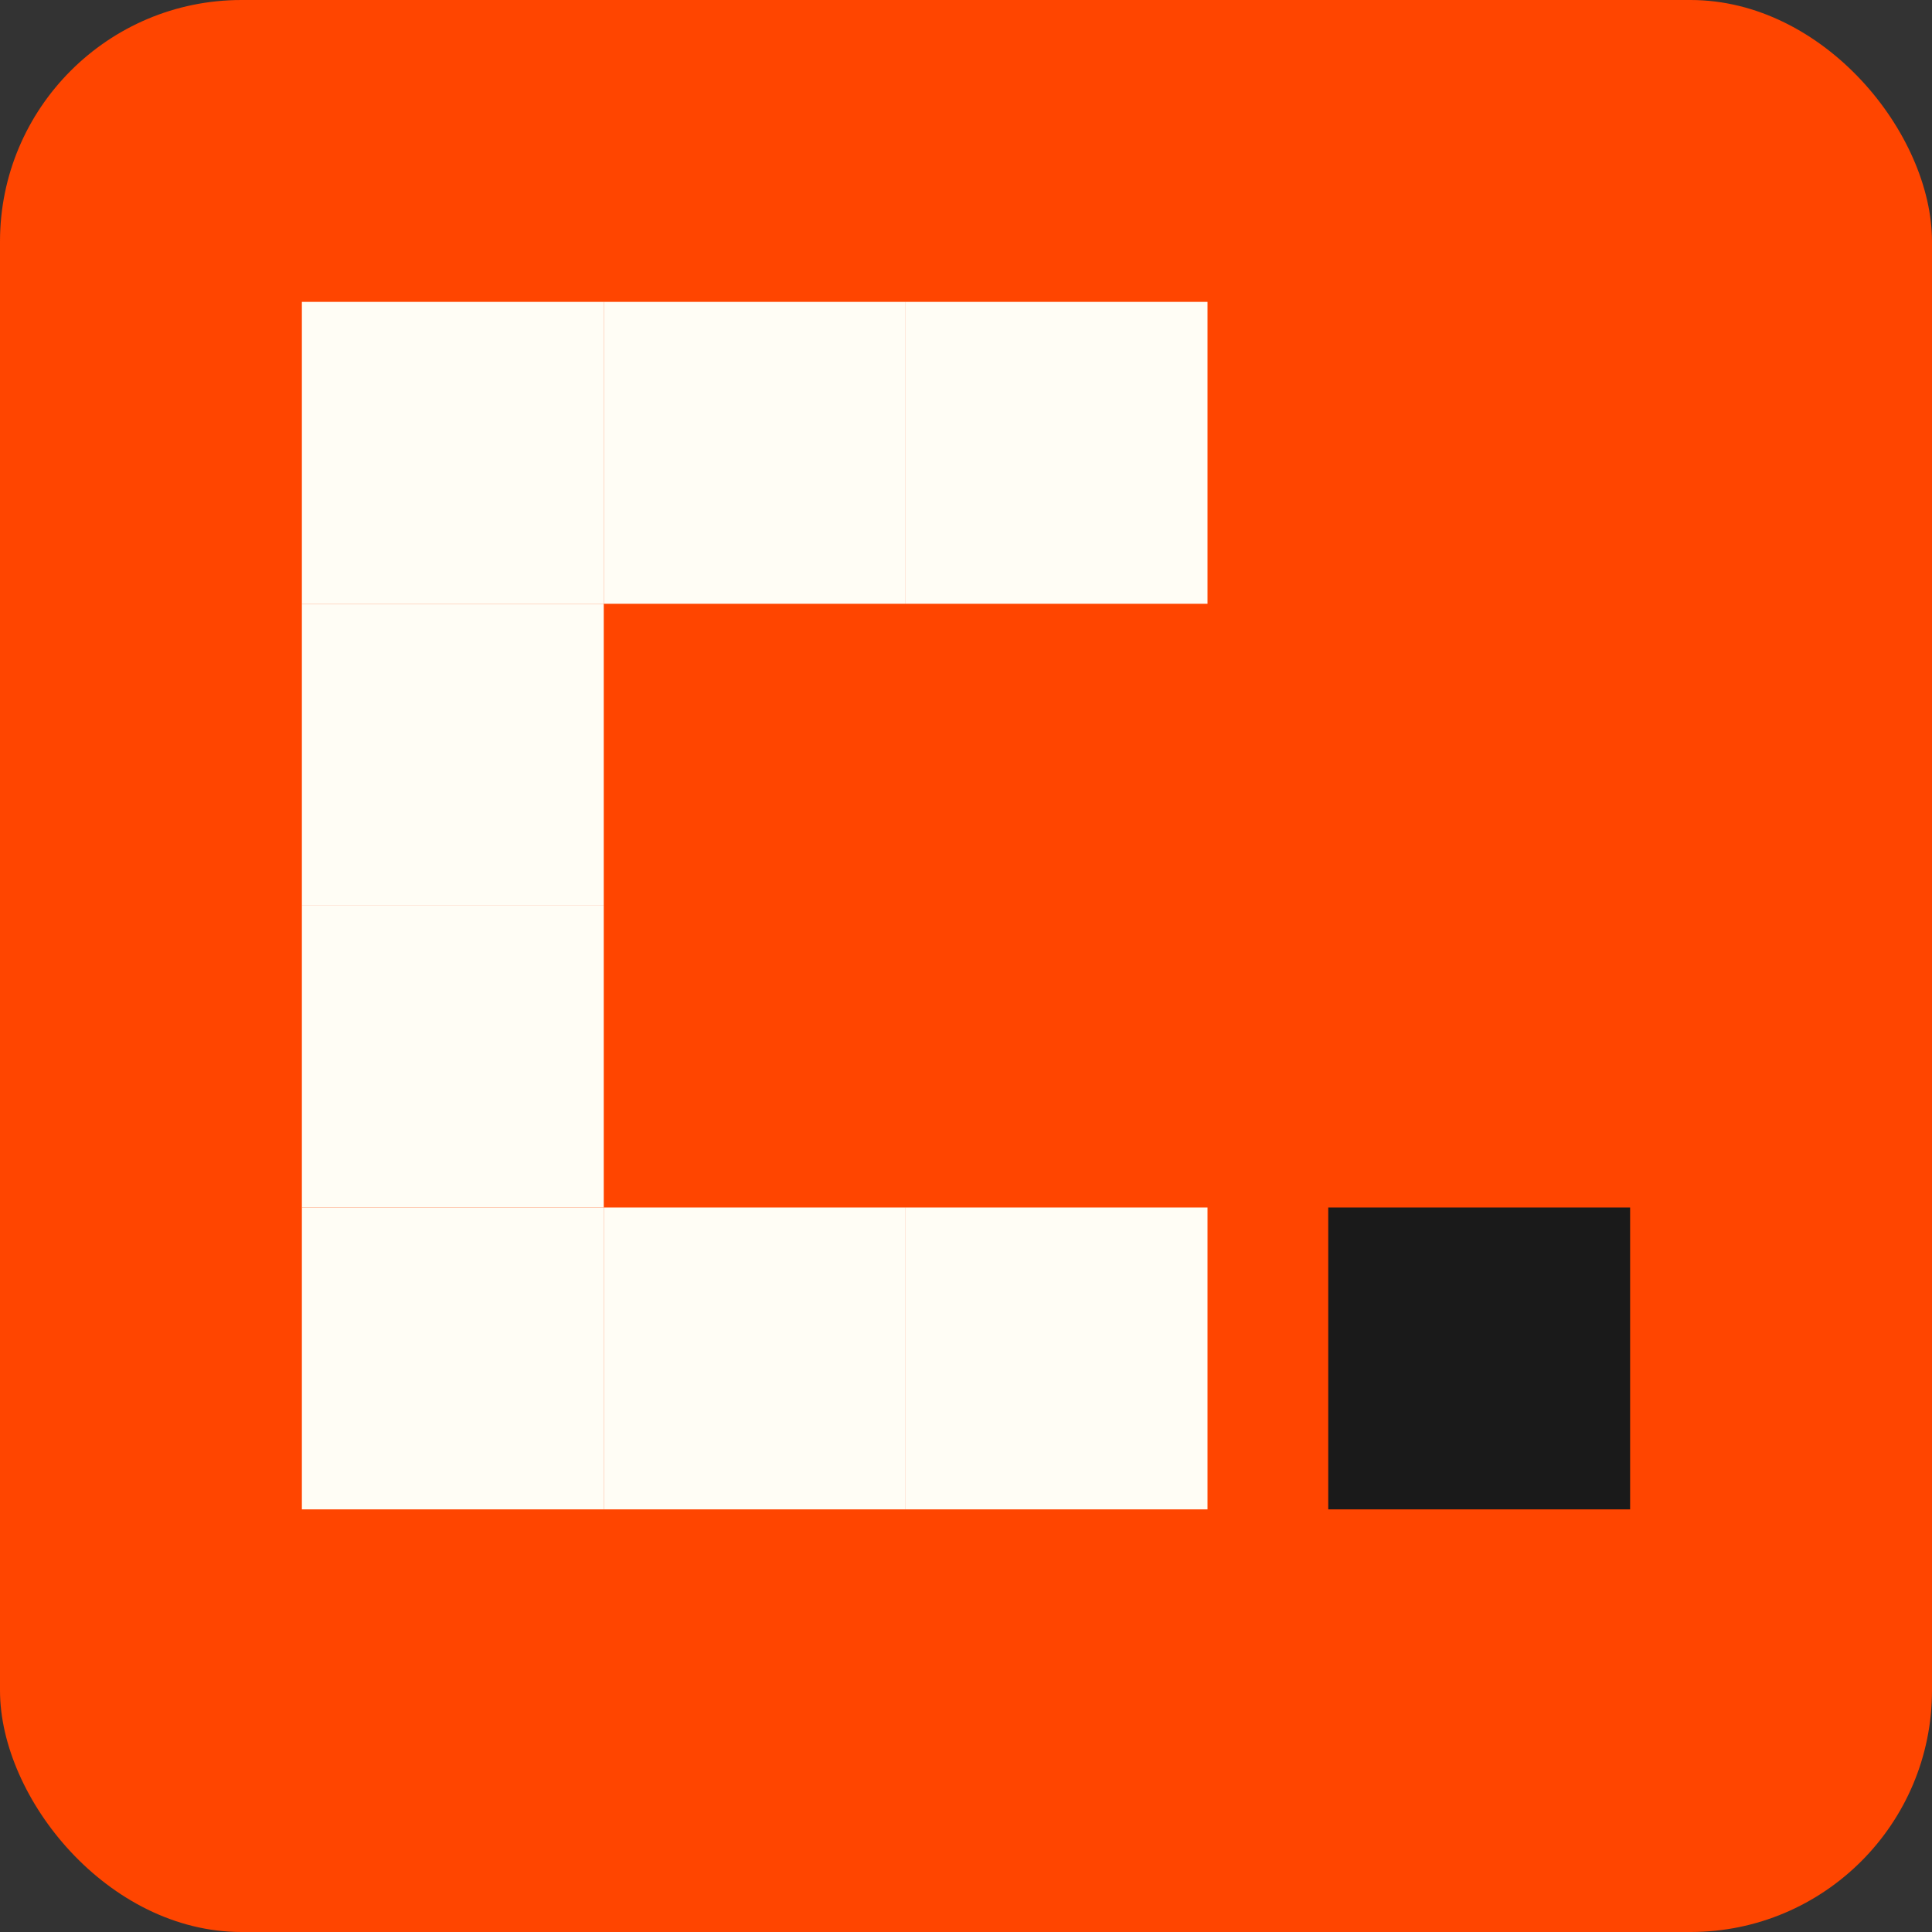
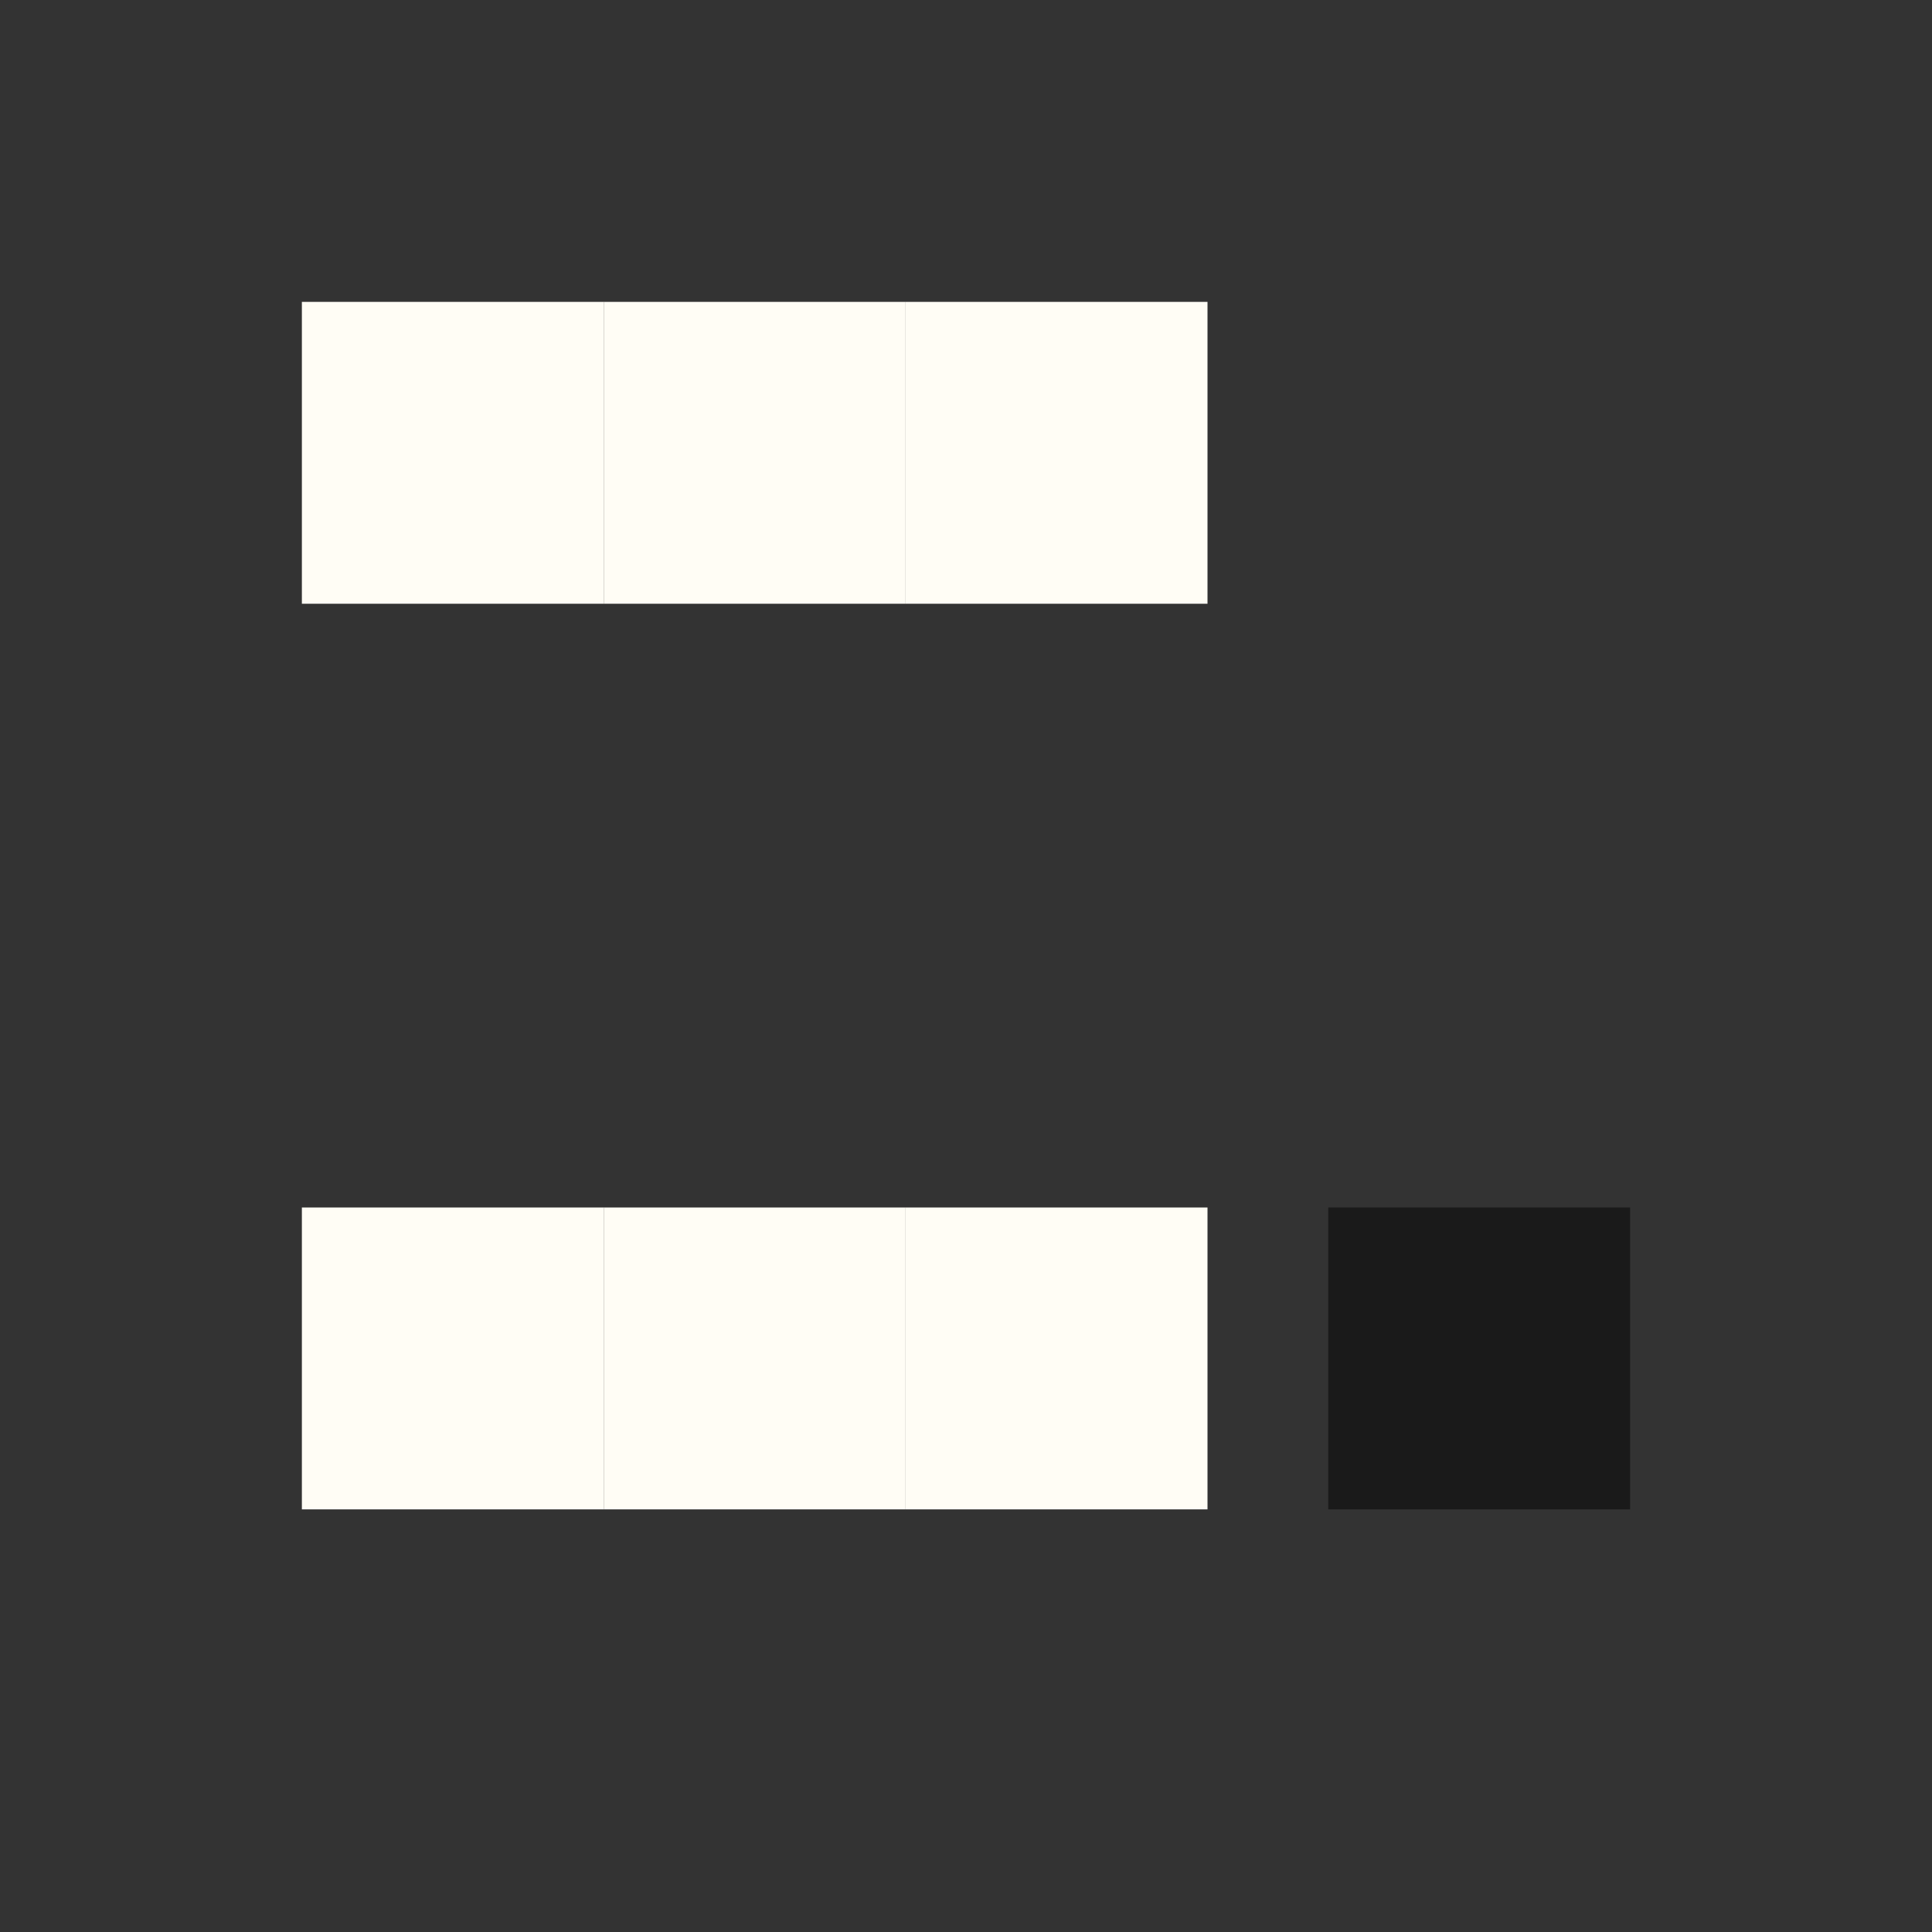
<svg xmlns="http://www.w3.org/2000/svg" viewBox="0 0 32 32">
  <rect x="0" y="0" width="32" height="32" fill="#333333" stroke="none" />
-   <rect width="32" height="32" fill="#FF4500" rx="4" />
  <g fill="#FFFDF5">
    <rect x="5" y="5" width="5" height="5" />
    <rect x="10" y="5" width="5" height="5" />
    <rect x="15" y="5" width="5" height="5" />
-     <rect x="5" y="10" width="5" height="5" />
-     <rect x="5" y="15" width="5" height="5" />
    <rect x="5" y="20" width="5" height="5" />
    <rect x="10" y="20" width="5" height="5" />
    <rect x="15" y="20" width="5" height="5" />
  </g>
  <rect x="22" y="20" width="5" height="5" fill="#1A1A1A" />
</svg>